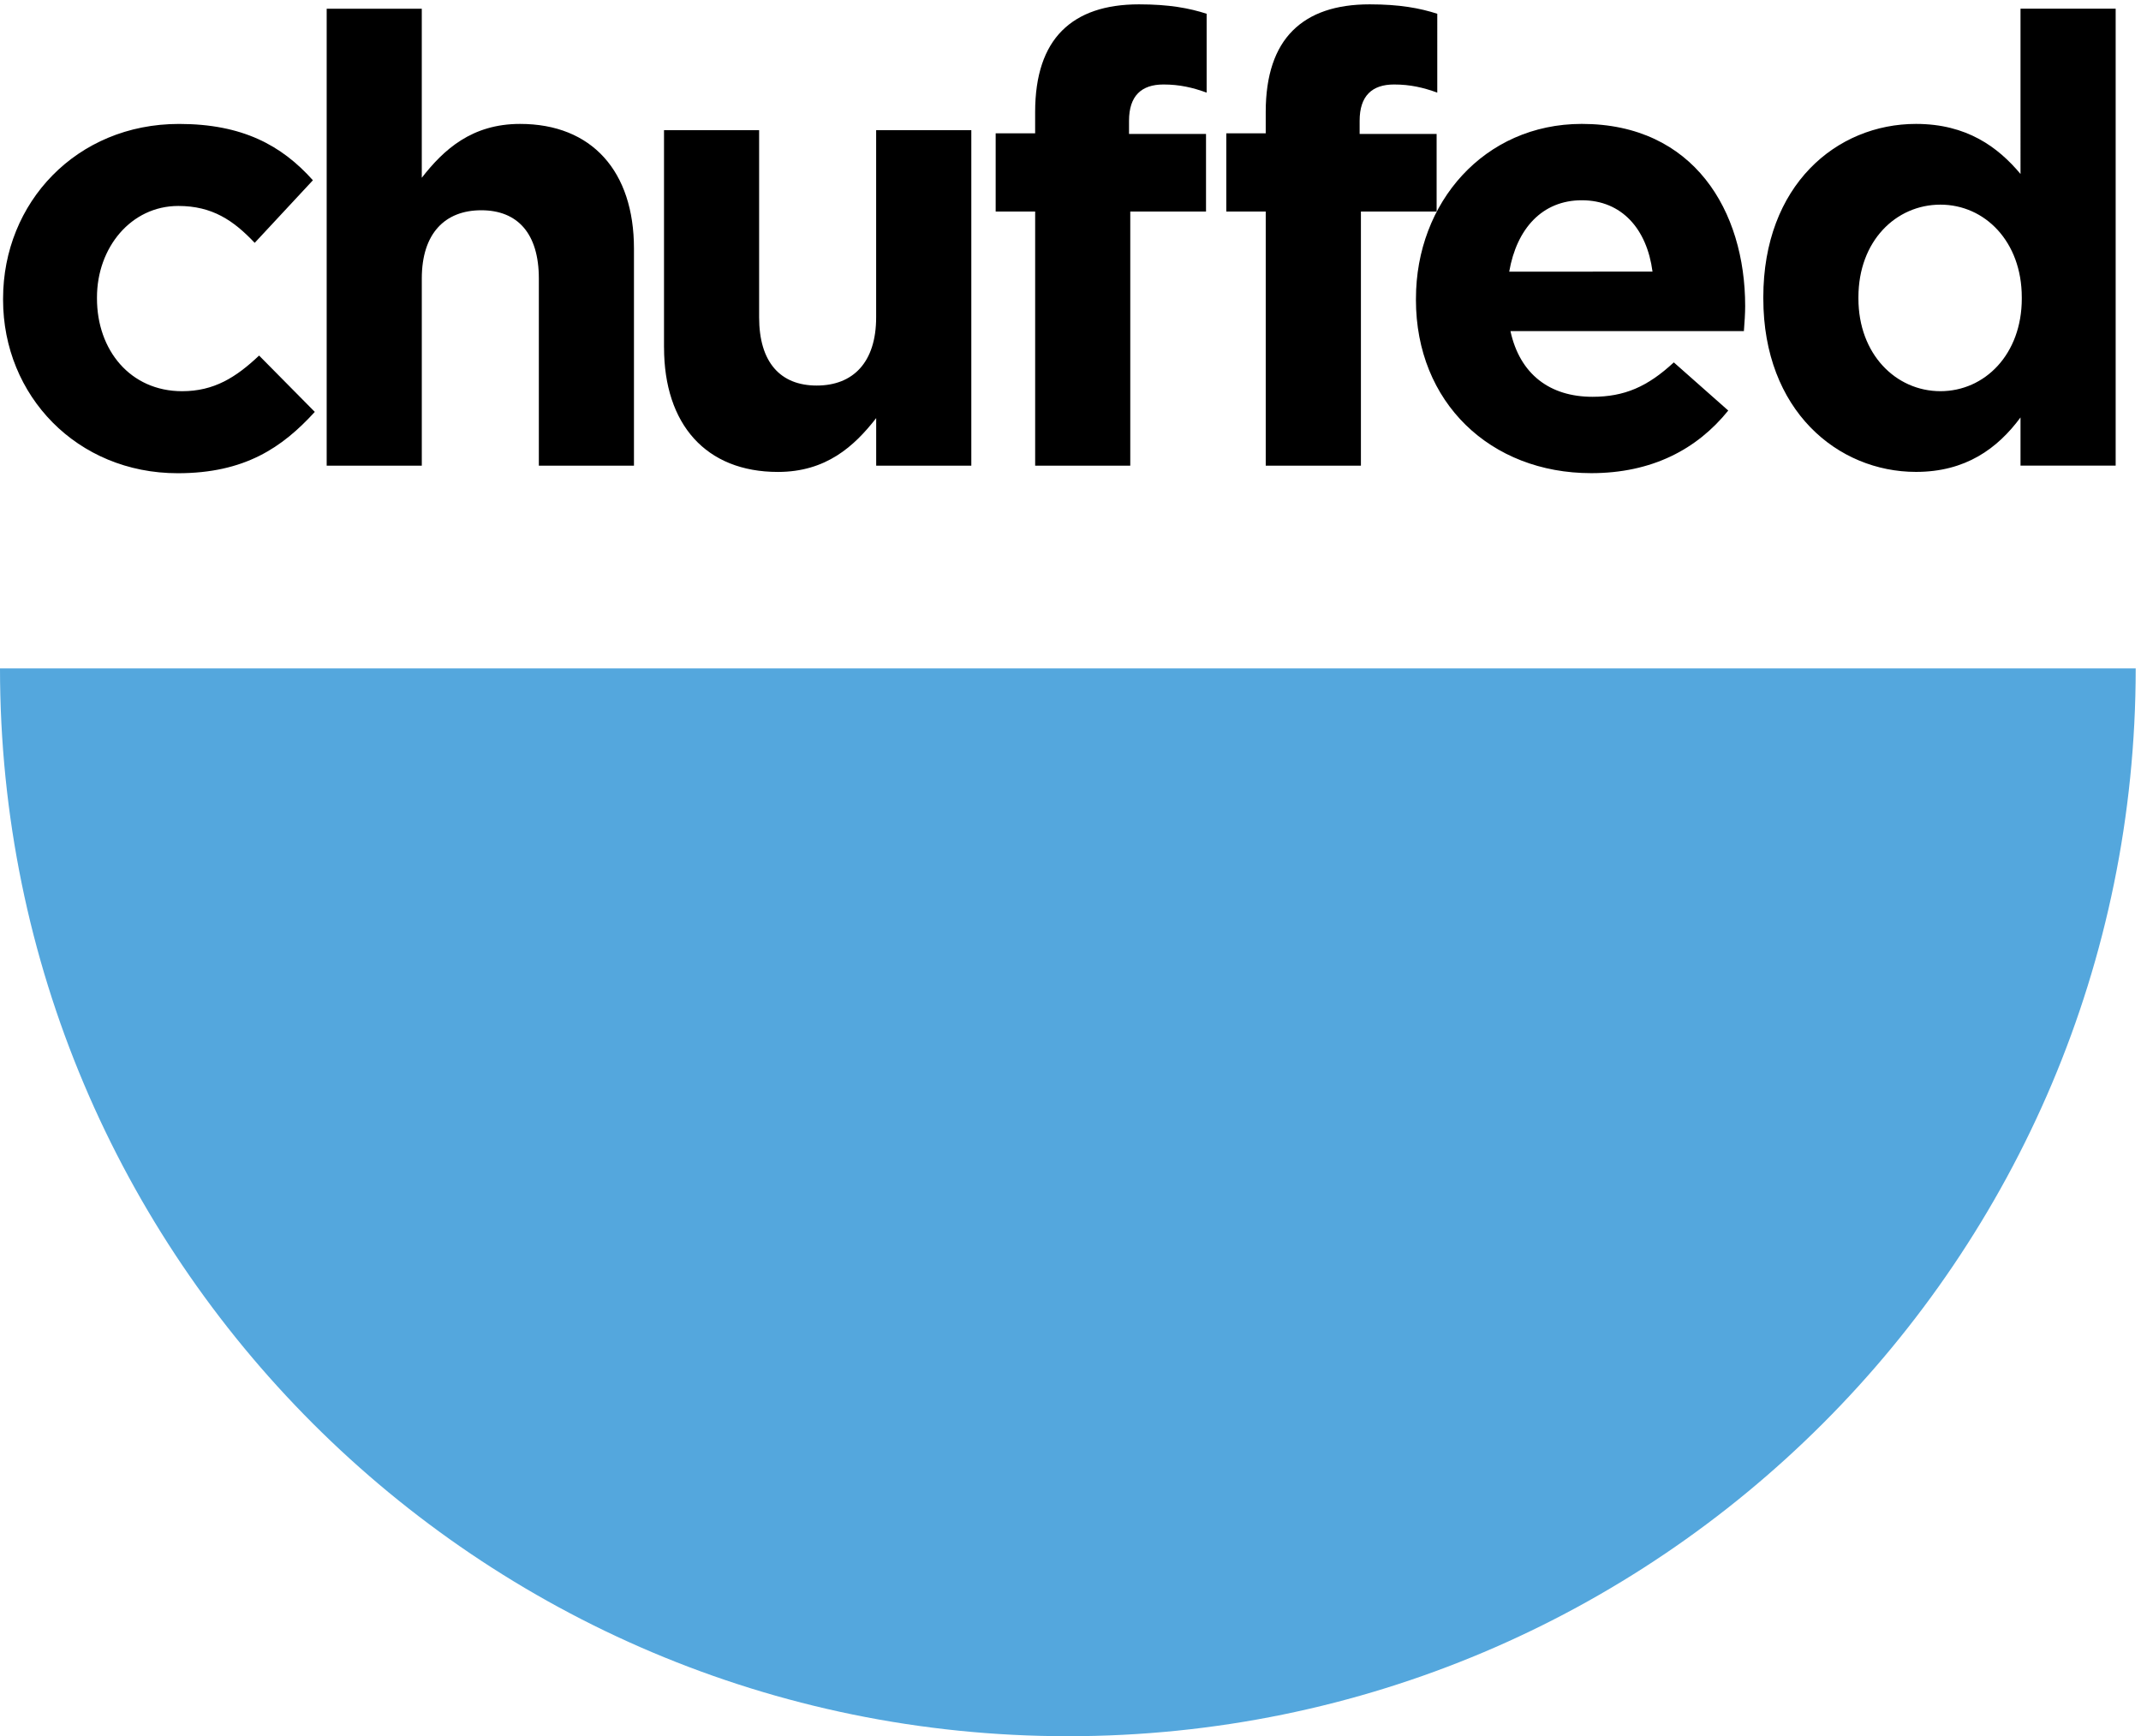
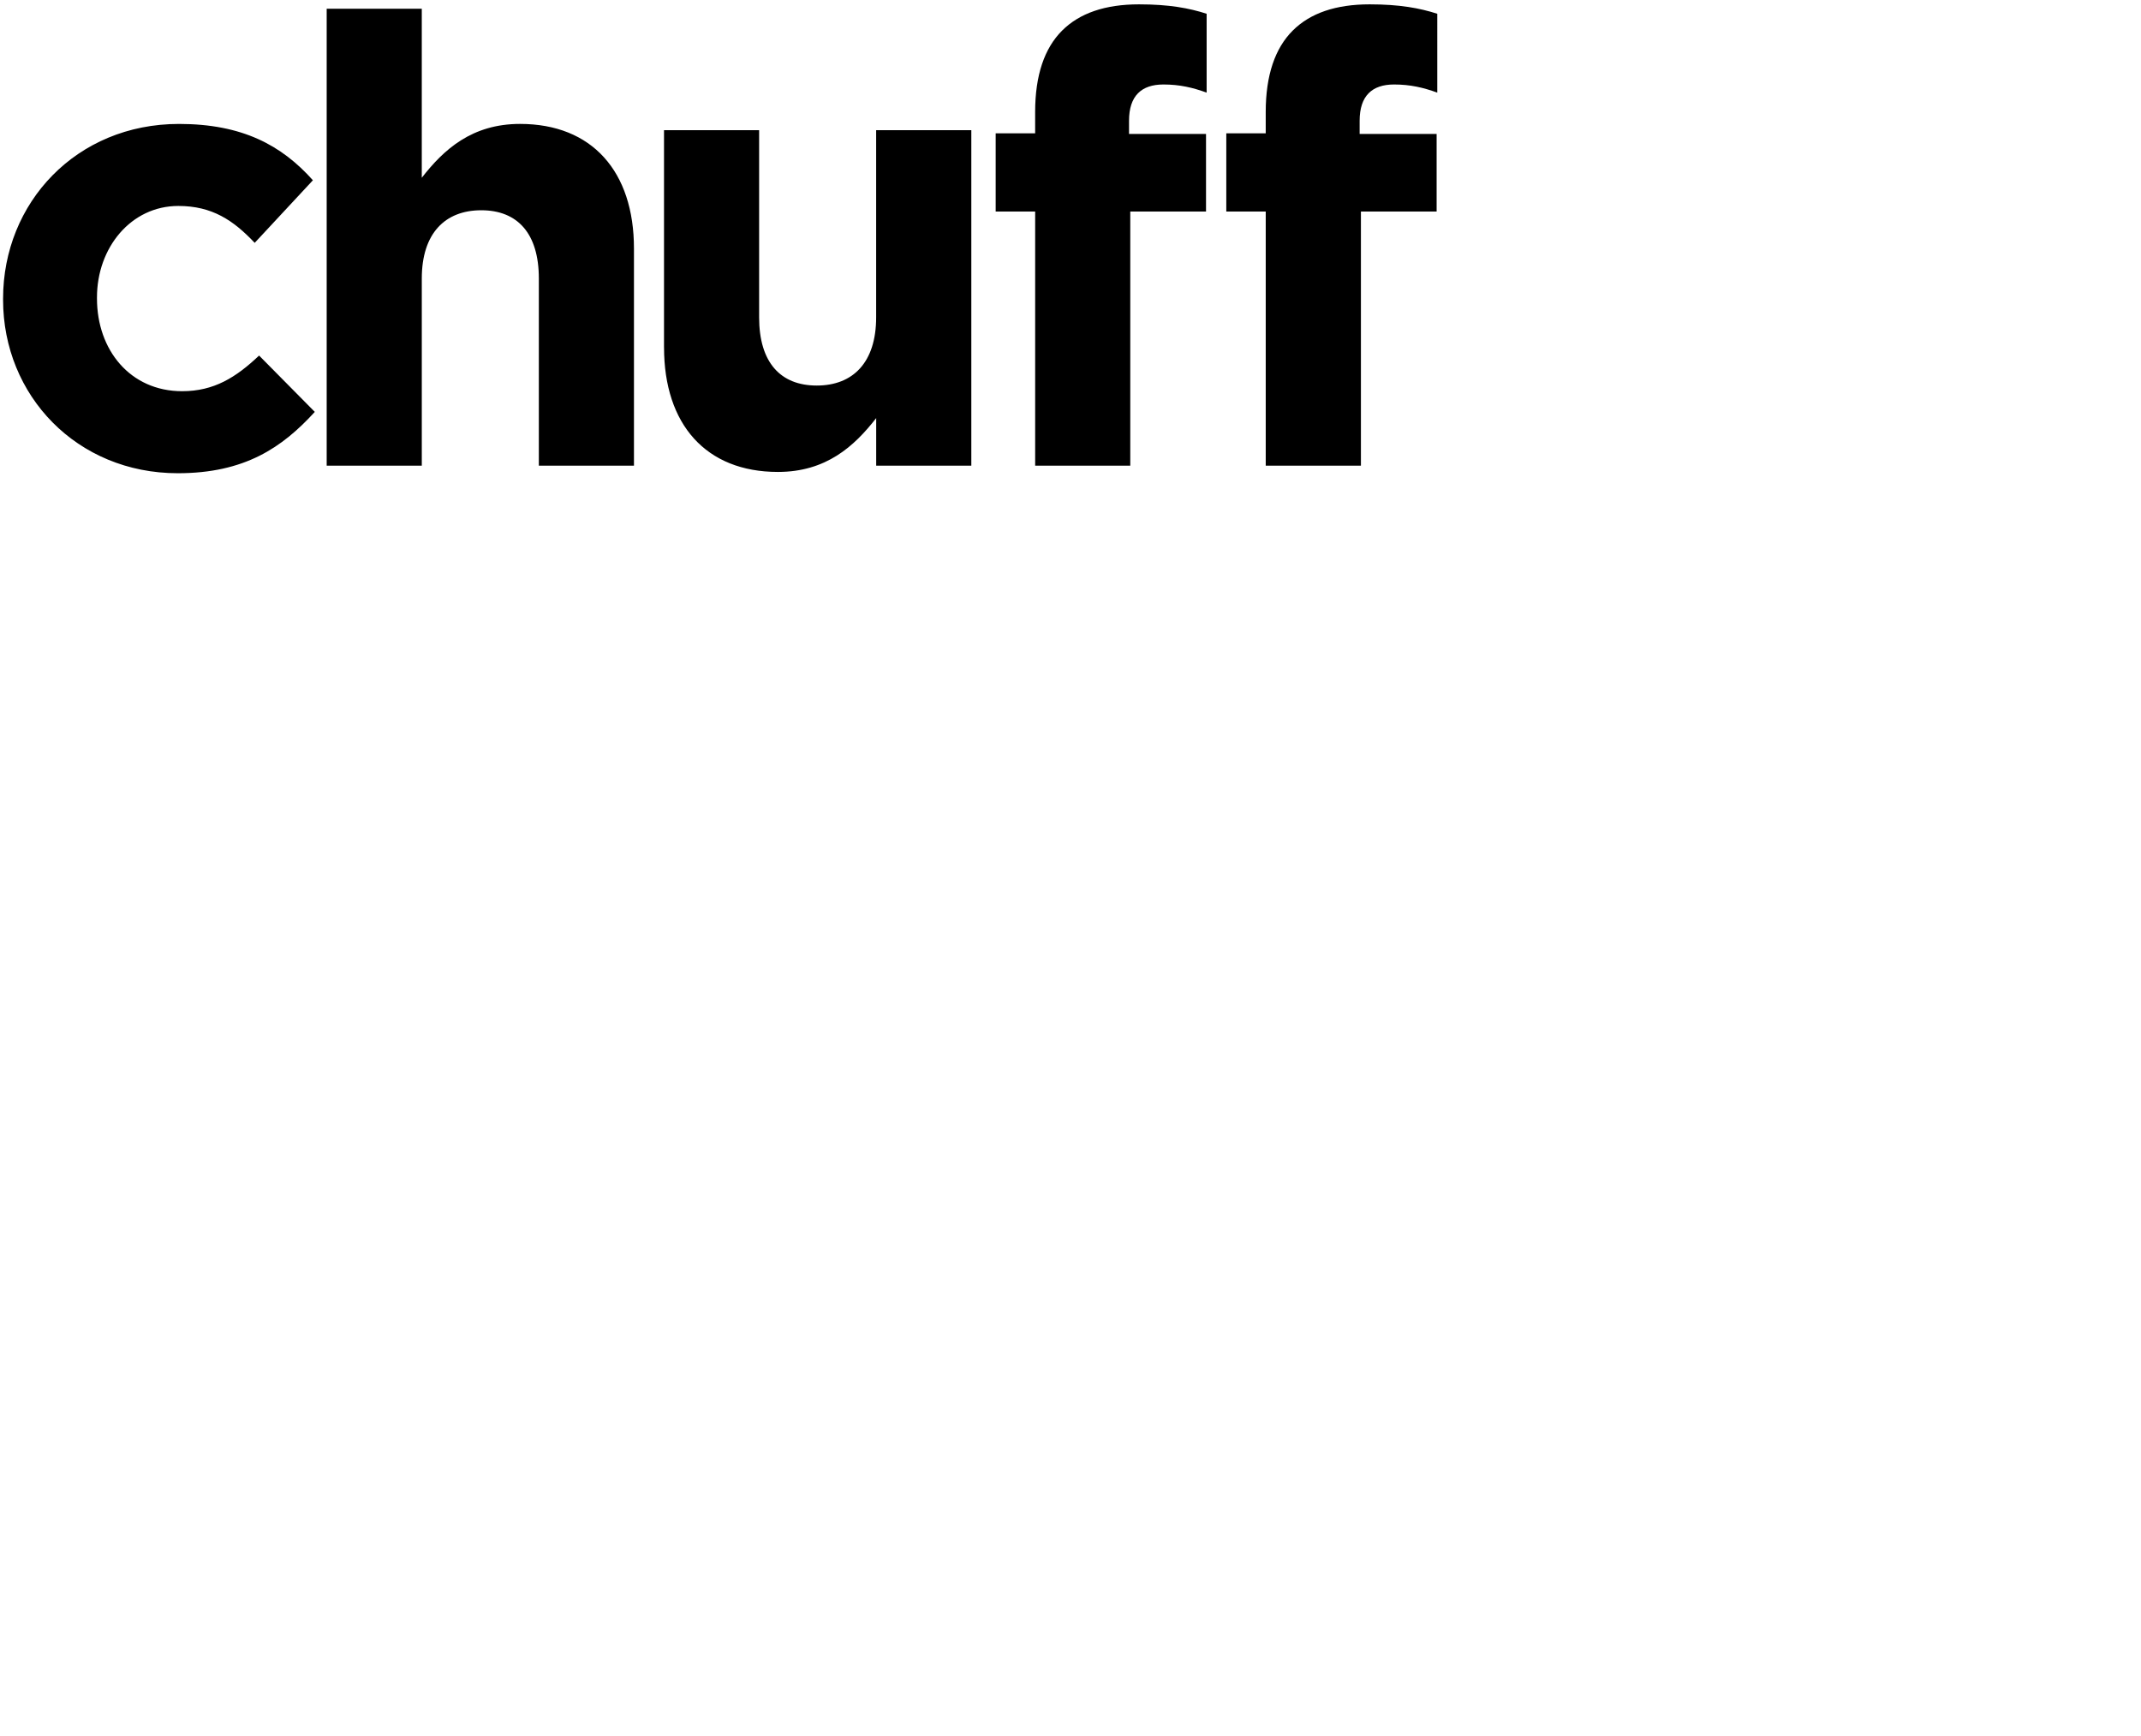
<svg xmlns="http://www.w3.org/2000/svg" width="162.52" height="131.787" class="header__svg-logo">
  <path d="M.234 22.756v-.095c0-7.268 5.56-13.254 13.352-13.254 4.8 0 7.79 1.615 10.166 4.276l-4.418 4.75c-1.616-1.71-3.23-2.8-5.796-2.8-3.61 0-6.176 3.182-6.176 6.936v.095c0 3.897 2.518 7.03 6.463 7.03 2.42 0 4.085-1.044 5.843-2.706l4.228 4.276c-2.472 2.708-5.322 4.656-10.404 4.656-7.65 0-13.258-5.892-13.258-13.162M24.797.663h7.22v12.83c1.665-2.14 3.8-4.087 7.46-4.087 5.464 0 8.646 3.61 8.646 9.455v16.486h-7.22V21.14c0-3.42-1.616-5.18-4.37-5.18-2.757 0-4.515 1.76-4.515 5.18v14.206h-7.22V.663m25.606 25.704V9.88h7.22v14.207c0 3.42 1.616 5.178 4.373 5.178 2.754 0 4.51-1.757 4.51-5.178V9.88h7.224v25.466H66.51v-3.61c-1.663 2.138-3.8 4.086-7.46 4.086-5.463 0-8.644-3.61-8.644-9.454m28.17-10.312H75.58v-5.938h2.996V8.502c0-2.802.712-4.845 2.042-6.175C81.948.995 83.898.33 86.46.33c2.282 0 3.804.286 5.134.714V7.03c-1.047-.38-2.044-.617-3.277-.617-1.666 0-2.614.854-2.614 2.755v.998h5.844v5.89h-5.75v19.29h-7.22v-19.29m17.503 0h-2.994v-5.938h2.993V8.502c0-2.802.713-4.845 2.044-6.175C99.454.995 101.4.33 103.968.33c2.28 0 3.8.286 5.133.714V7.03c-1.046-.38-2.044-.617-3.28-.617-1.662 0-2.613.854-2.613 2.755v.998h5.844v5.89h-5.747v19.29H96.08v-19.29" />
-   <path d="M125.44 20.618c-.425-3.232-2.327-5.417-5.368-5.417-2.993 0-4.94 2.14-5.51 5.418zm-17.957 2.137v-.095c0-7.27 5.177-13.255 12.588-13.255 8.505 0 12.402 6.604 12.402 13.827 0 .568-.047 1.234-.097 1.9h-17.72c.713 3.277 2.993 4.987 6.224 4.987 2.423 0 4.18-.76 6.176-2.612l4.133 3.656c-2.375 2.947-5.8 4.752-10.405 4.752-7.653 0-13.303-5.368-13.303-13.16m45.989-.095v-.094c0-4.23-2.804-7.032-6.176-7.032-3.373 0-6.224 2.756-6.224 7.032v.095c0 4.23 2.852 7.032 6.224 7.032 3.372 0 6.177-2.802 6.177-7.03zm-19.62 0v-.094c0-8.505 5.555-13.16 11.59-13.16 3.85 0 6.224 1.756 7.934 3.8V.66h7.223v34.683h-7.223v-3.657c-1.757 2.375-4.18 4.133-7.933 4.133-5.937 0-11.59-4.656-11.59-13.16" />
-   <path fill="#54A7DD" d="M162.118 50.73c0 44.767-36.292 81.057-81.058 81.057C36.292 131.787 0 95.497 0 50.73h162.118" />
</svg>